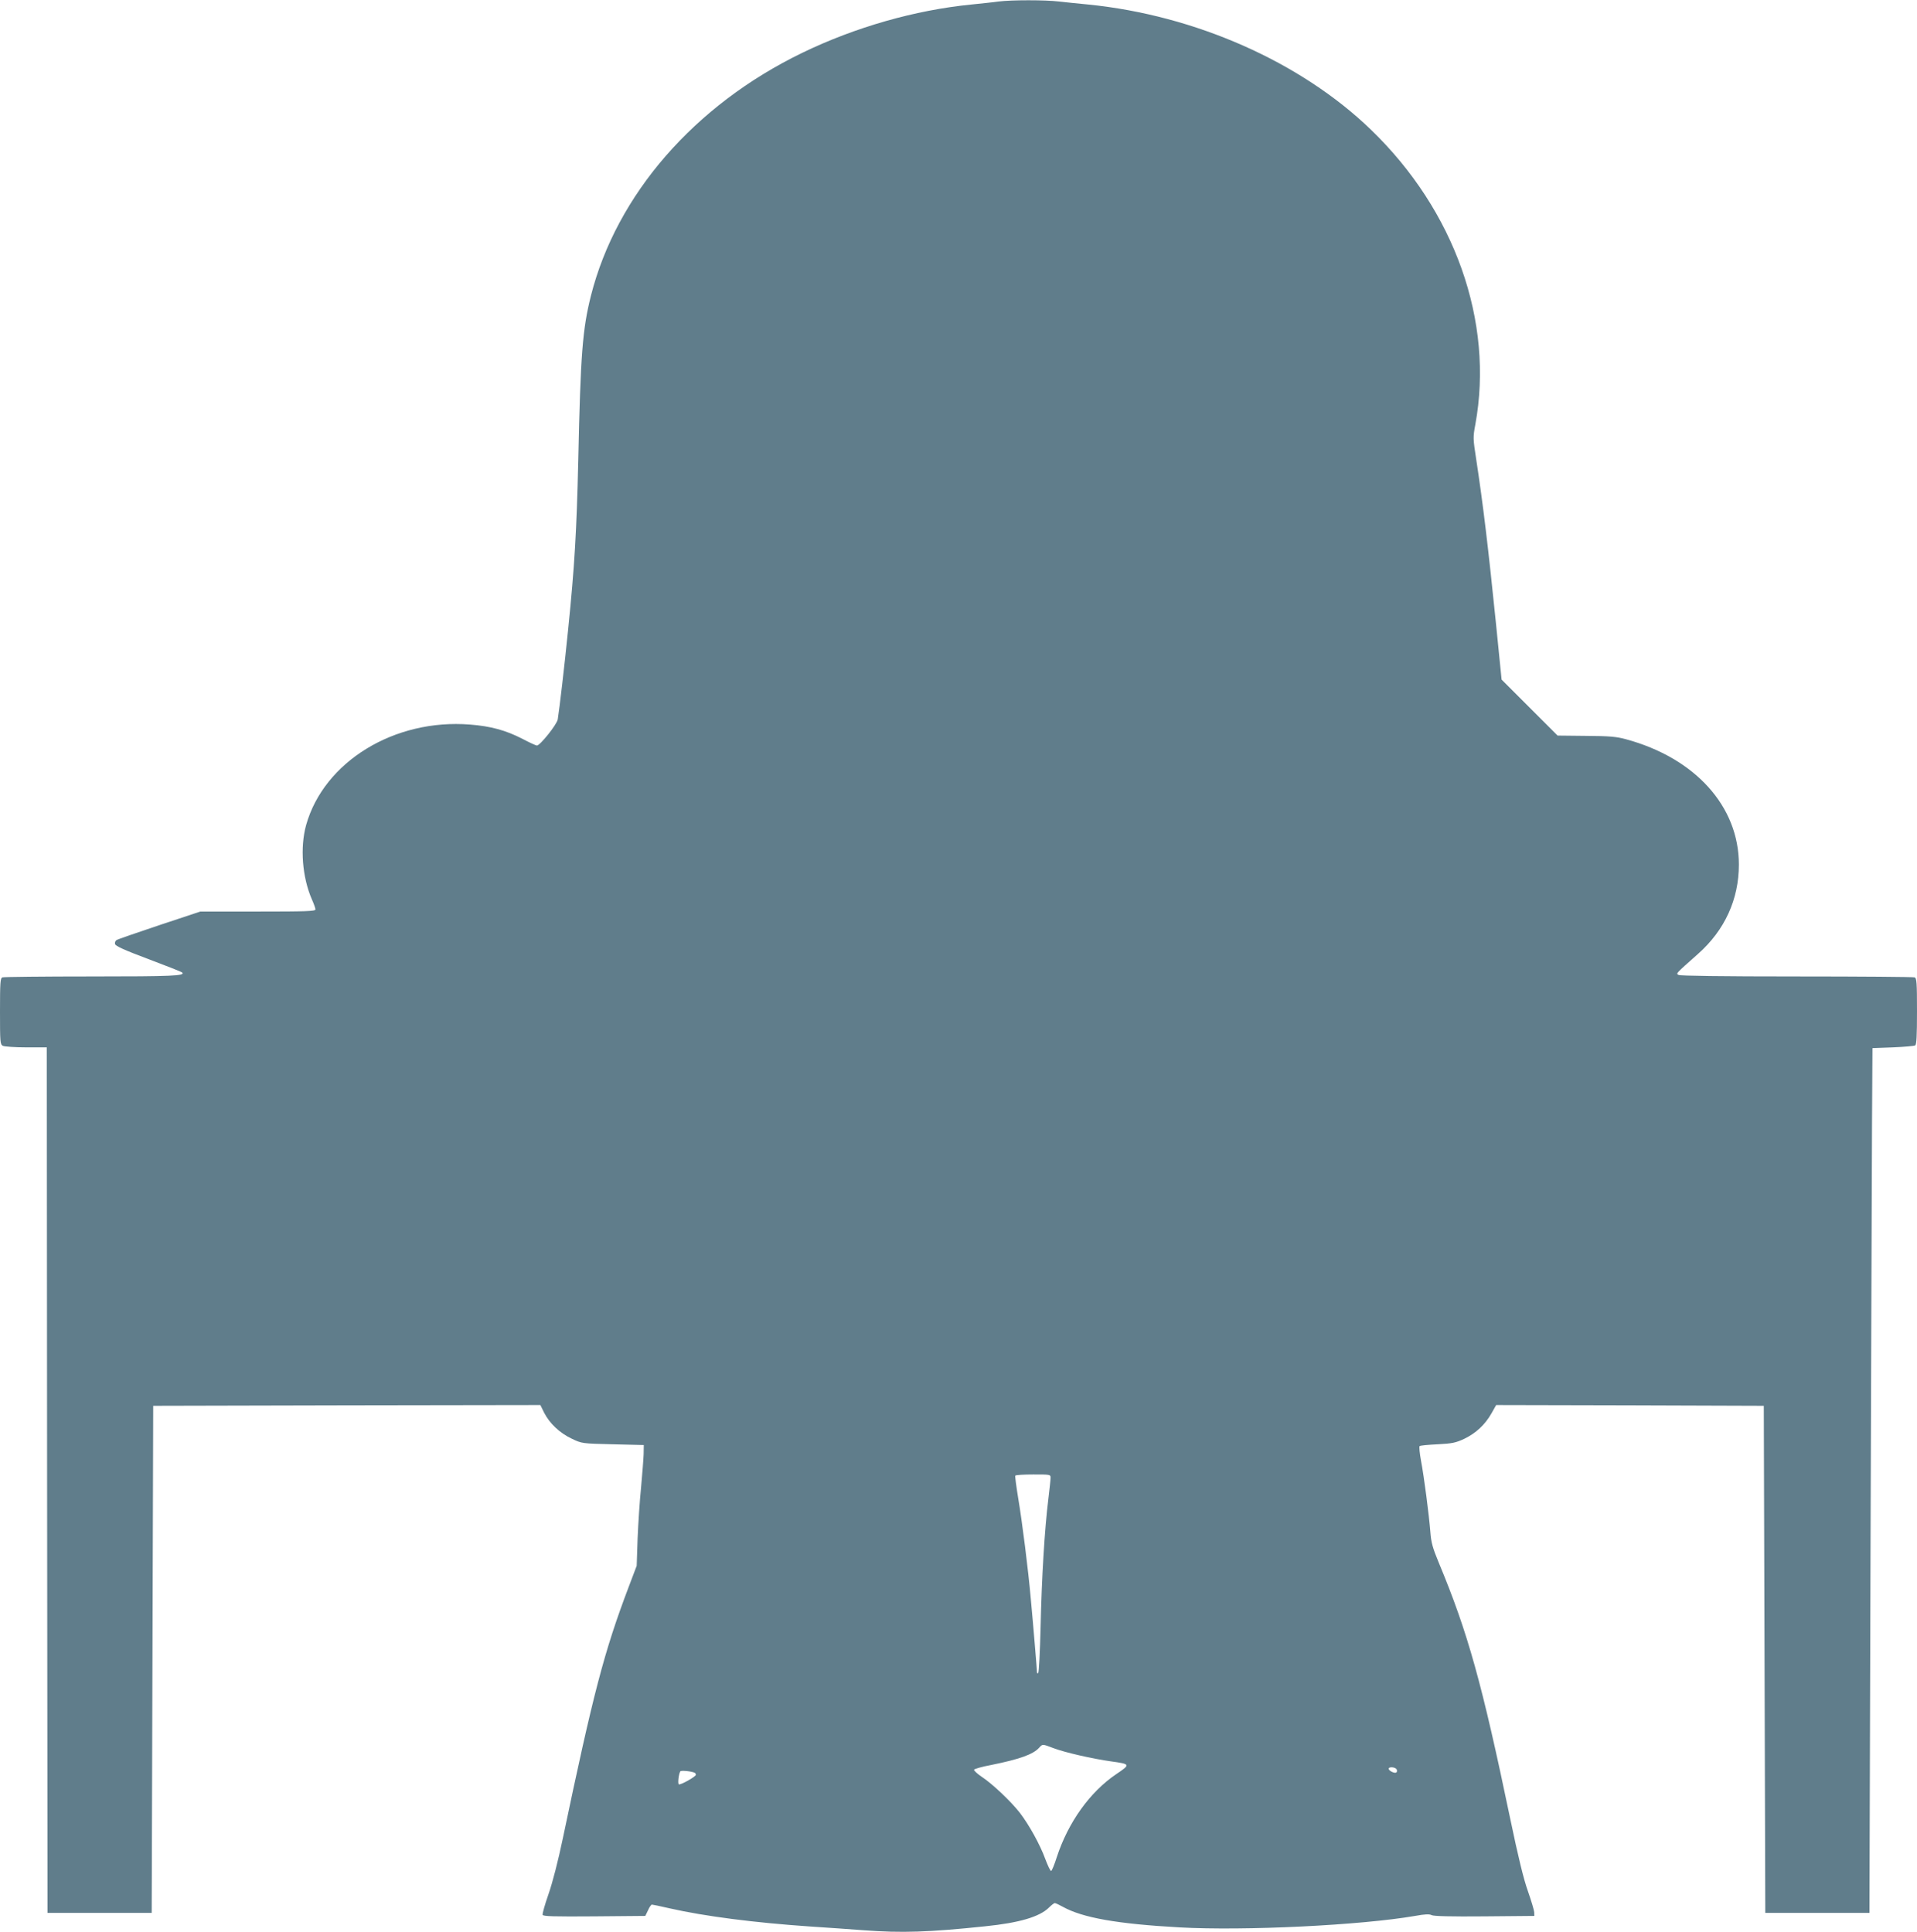
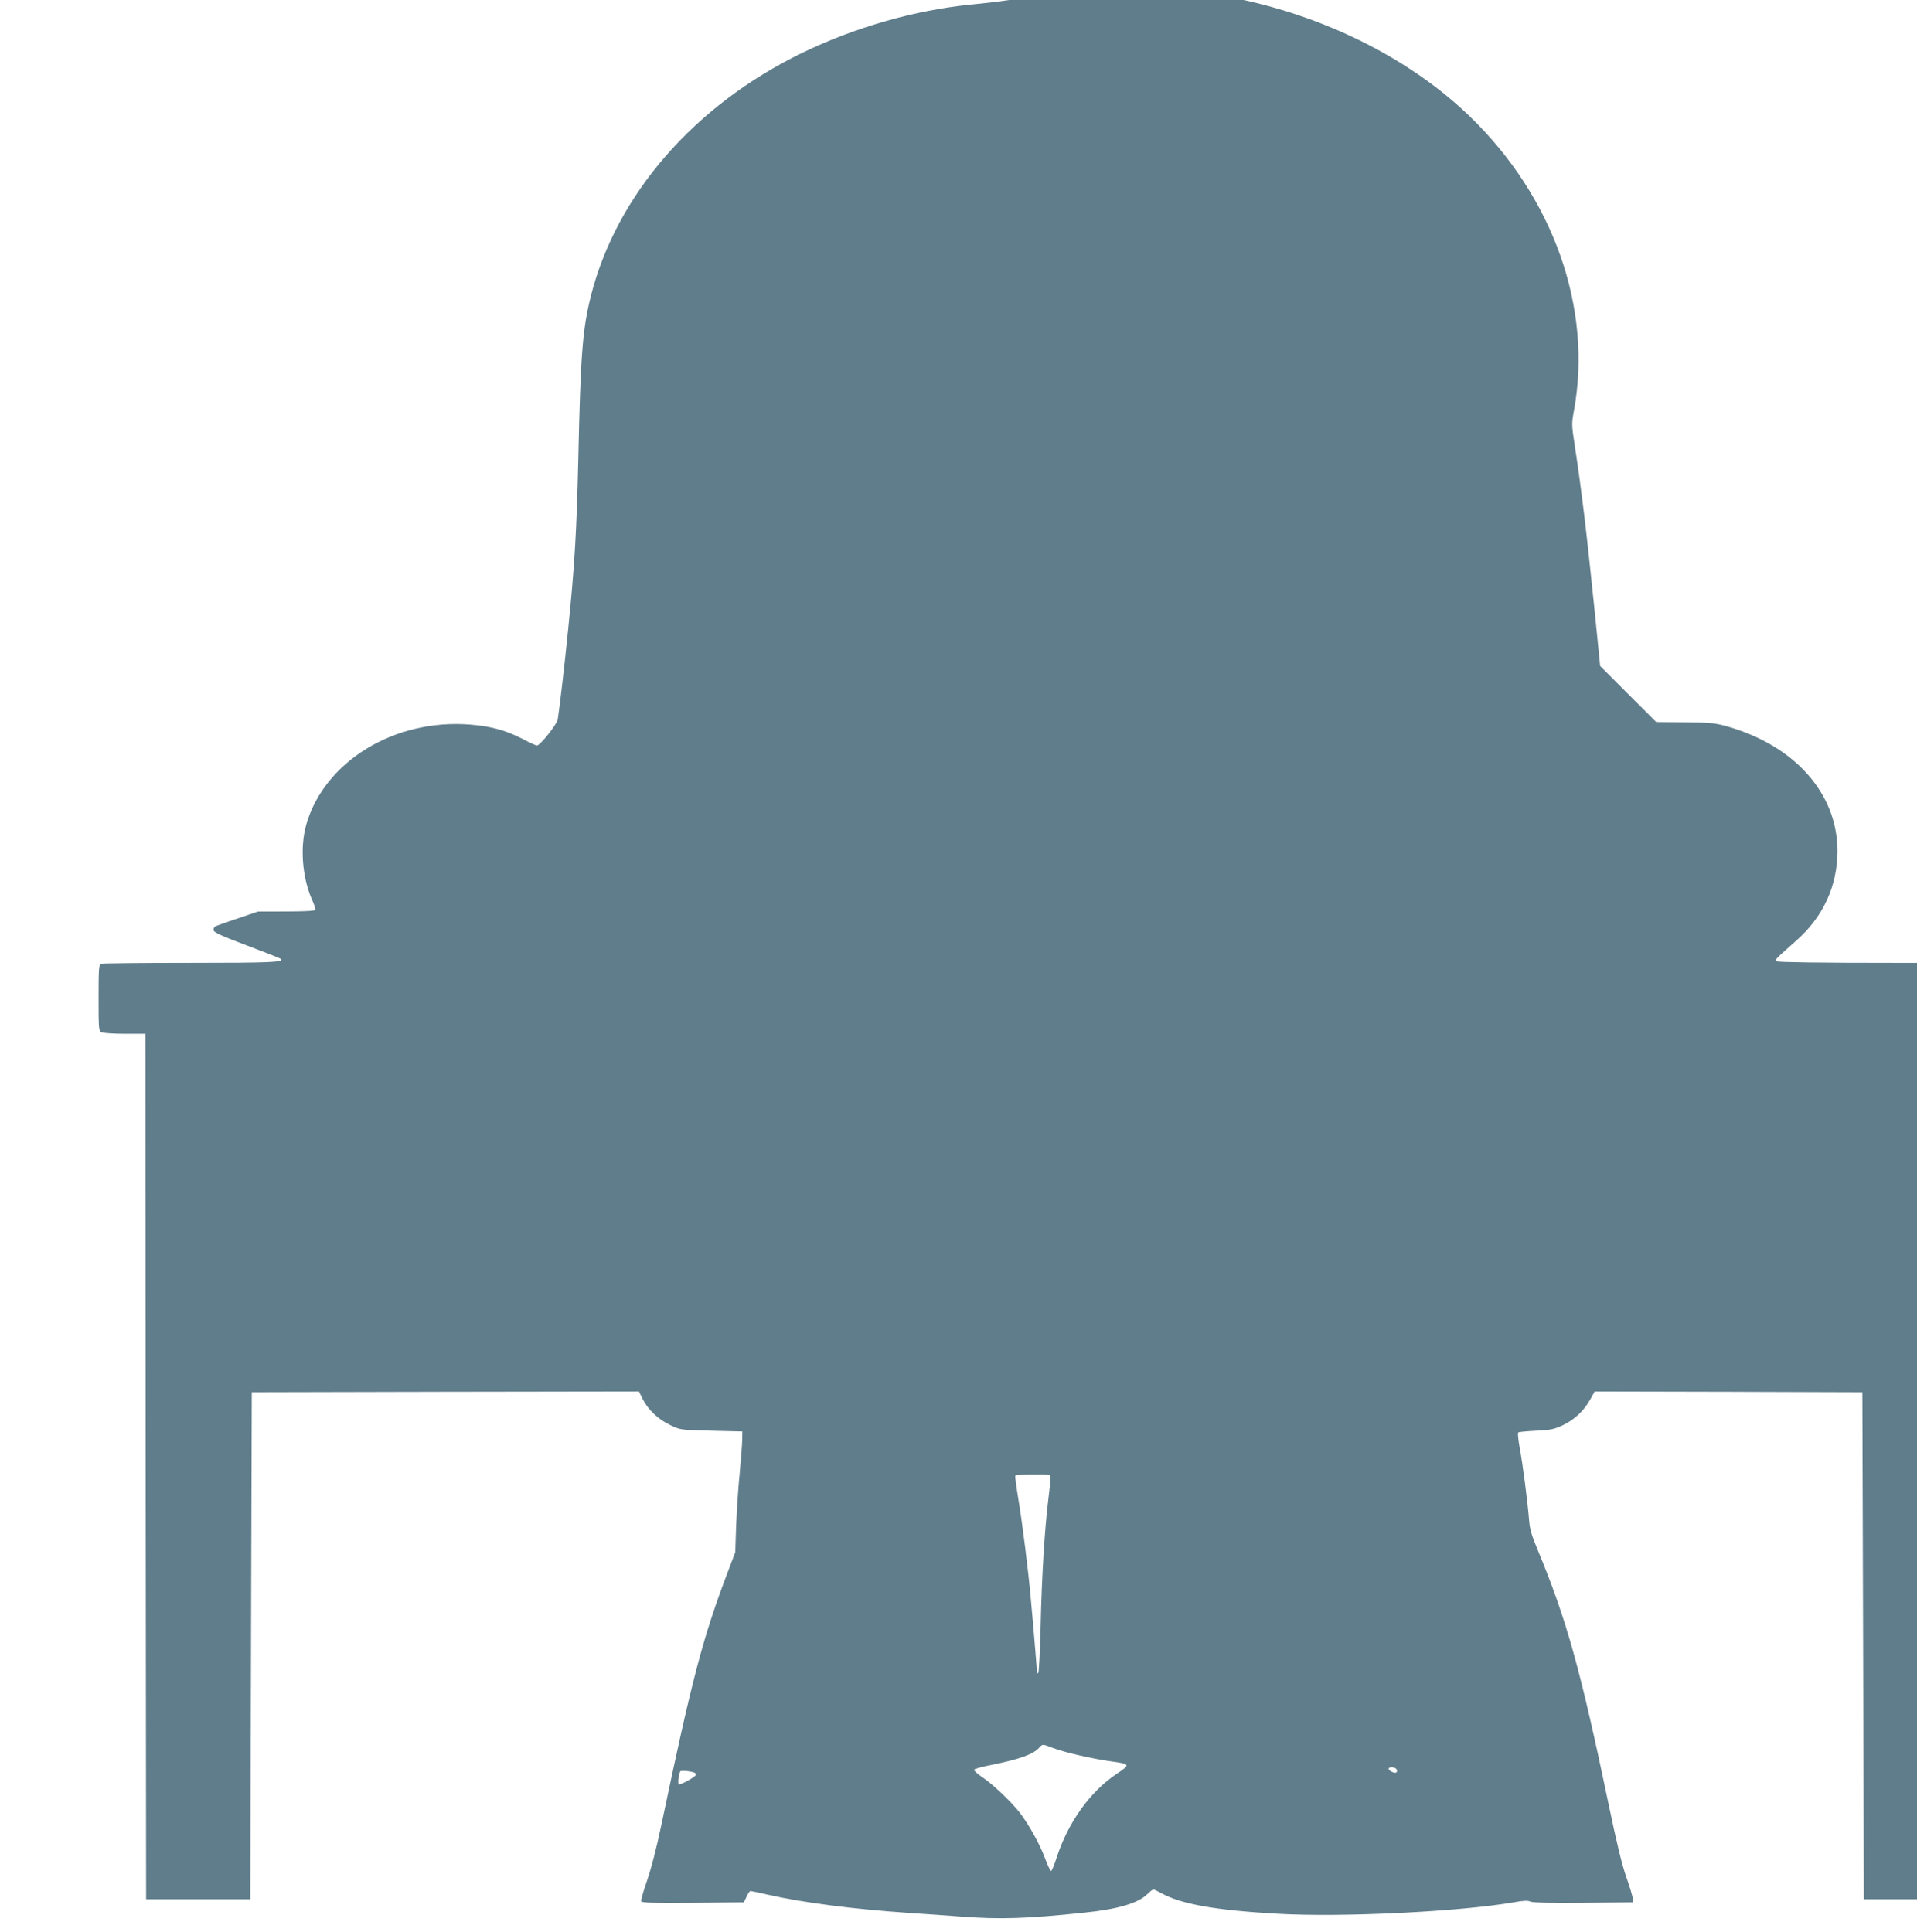
<svg xmlns="http://www.w3.org/2000/svg" version="1.0" width="1270pt" height="1280pt" viewBox="0 0 1270 1280" preserveAspectRatio="xMidYMid meet">
  <g transform="translate(0,1280) scale(0.1,-0.1)" fill="#607d8b" stroke="none">
-     <path d="M6615 12790 c-33 -5 -114 -13 -180 -20 -373 -37 -769 -150 -1120 -320 -714 -346 -1230 -939 -1400 -1609 -56 -223 -69 -388 -84 -1091 -11 -469 -24 -697 -67 -1120 -25 -248 -57 -521 -69 -597 -6 -34 -117 -173 -138 -173 -6 0 -50 20 -97 45 -110 56 -207 83 -346 94 -501 40 -968 -246 -1086 -666 -41 -148 -26 -345 38 -492 13 -29 24 -60 24 -67 0 -12 -64 -14 -381 -14 l-382 0 -271 -90 c-149 -50 -277 -94 -284 -99 -8 -5 -12 -16 -10 -26 2 -13 61 -40 221 -100 120 -45 221 -85 224 -89 22 -22 -66 -26 -599 -26 -317 0 -583 -3 -592 -6 -14 -5 -16 -35 -16 -225 0 -206 1 -219 19 -229 11 -5 81 -10 155 -10 l136 0 2 -2867 3 -2868 345 0 345 0 5 1680 5 1680 1282 3 1283 2 25 -51 c36 -71 104 -135 183 -172 67 -32 67 -32 272 -37 l205 -5 -1 -60 c-1 -33 -9 -132 -17 -221 -9 -88 -19 -241 -23 -340 l-6 -179 -53 -140 c-163 -430 -235 -706 -436 -1665 -32 -153 -68 -292 -95 -370 -24 -69 -42 -131 -39 -138 3 -10 77 -12 342 -10 l338 3 18 37 c9 21 21 38 26 38 4 0 58 -11 118 -25 234 -53 563 -95 928 -120 121 -8 281 -19 356 -25 253 -19 432 -13 804 26 228 23 363 63 425 125 16 16 33 29 38 29 5 0 29 -11 54 -25 130 -72 358 -113 773 -136 428 -24 1202 14 1560 76 66 12 95 13 110 5 13 -7 130 -10 350 -8 l330 3 -1 25 c-1 14 -20 77 -42 140 -28 78 -65 230 -116 475 -188 902 -281 1237 -474 1700 -41 99 -51 135 -56 205 -9 112 -41 361 -62 472 -9 49 -13 92 -9 96 3 4 57 9 119 12 97 5 120 10 176 36 77 37 138 93 181 169 l31 55 886 -2 887 -3 5 -1680 5 -1680 345 0 345 0 7 2365 c4 1301 9 2590 10 2865 l3 500 135 5 c74 3 141 9 148 13 9 6 12 63 12 227 0 189 -2 219 -16 224 -9 3 -361 6 -782 6 -493 0 -772 4 -782 10 -16 11 -24 3 130 140 176 156 270 361 270 591 0 385 -288 706 -749 831 -63 17 -108 21 -264 22 l-188 2 -185 185 -186 186 -38 379 c-51 500 -84 778 -131 1086 -20 131 -21 140 -5 225 125 681 -136 1418 -692 1954 -465 449 -1164 758 -1872 829 -63 6 -151 15 -194 20 -92 11 -314 11 -401 0z m345 -9782 c0 -13 -7 -77 -15 -143 -24 -192 -44 -517 -51 -843 -4 -166 -11 -305 -16 -308 -4 -3 -8 -1 -8 5 0 13 -26 328 -41 486 -17 195 -57 510 -83 665 -13 79 -22 148 -20 152 3 5 57 8 120 8 112 0 114 0 114 -22z m21 -1792 c74 -28 257 -70 379 -87 130 -18 131 -20 36 -84 -175 -118 -319 -319 -395 -551 -15 -48 -32 -89 -37 -91 -5 -2 -22 34 -39 79 -34 94 -108 228 -170 308 -56 72 -180 190 -250 236 -31 21 -54 42 -52 48 2 5 53 20 113 31 188 38 278 70 318 114 24 26 20 26 97 -3z m2272 -141 c4 -8 2 -17 -3 -20 -12 -7 -50 12 -50 25 0 16 47 11 53 -5z m-4650 -22 c4 -2 7 -8 7 -13 0 -12 -103 -70 -113 -63 -8 5 -1 68 10 86 5 8 79 0 96 -10z" />
+     <path d="M6615 12790 c-33 -5 -114 -13 -180 -20 -373 -37 -769 -150 -1120 -320 -714 -346 -1230 -939 -1400 -1609 -56 -223 -69 -388 -84 -1091 -11 -469 -24 -697 -67 -1120 -25 -248 -57 -521 -69 -597 -6 -34 -117 -173 -138 -173 -6 0 -50 20 -97 45 -110 56 -207 83 -346 94 -501 40 -968 -246 -1086 -666 -41 -148 -26 -345 38 -492 13 -29 24 -60 24 -67 0 -12 -64 -14 -381 -14 c-149 -50 -277 -94 -284 -99 -8 -5 -12 -16 -10 -26 2 -13 61 -40 221 -100 120 -45 221 -85 224 -89 22 -22 -66 -26 -599 -26 -317 0 -583 -3 -592 -6 -14 -5 -16 -35 -16 -225 0 -206 1 -219 19 -229 11 -5 81 -10 155 -10 l136 0 2 -2867 3 -2868 345 0 345 0 5 1680 5 1680 1282 3 1283 2 25 -51 c36 -71 104 -135 183 -172 67 -32 67 -32 272 -37 l205 -5 -1 -60 c-1 -33 -9 -132 -17 -221 -9 -88 -19 -241 -23 -340 l-6 -179 -53 -140 c-163 -430 -235 -706 -436 -1665 -32 -153 -68 -292 -95 -370 -24 -69 -42 -131 -39 -138 3 -10 77 -12 342 -10 l338 3 18 37 c9 21 21 38 26 38 4 0 58 -11 118 -25 234 -53 563 -95 928 -120 121 -8 281 -19 356 -25 253 -19 432 -13 804 26 228 23 363 63 425 125 16 16 33 29 38 29 5 0 29 -11 54 -25 130 -72 358 -113 773 -136 428 -24 1202 14 1560 76 66 12 95 13 110 5 13 -7 130 -10 350 -8 l330 3 -1 25 c-1 14 -20 77 -42 140 -28 78 -65 230 -116 475 -188 902 -281 1237 -474 1700 -41 99 -51 135 -56 205 -9 112 -41 361 -62 472 -9 49 -13 92 -9 96 3 4 57 9 119 12 97 5 120 10 176 36 77 37 138 93 181 169 l31 55 886 -2 887 -3 5 -1680 5 -1680 345 0 345 0 7 2365 c4 1301 9 2590 10 2865 l3 500 135 5 c74 3 141 9 148 13 9 6 12 63 12 227 0 189 -2 219 -16 224 -9 3 -361 6 -782 6 -493 0 -772 4 -782 10 -16 11 -24 3 130 140 176 156 270 361 270 591 0 385 -288 706 -749 831 -63 17 -108 21 -264 22 l-188 2 -185 185 -186 186 -38 379 c-51 500 -84 778 -131 1086 -20 131 -21 140 -5 225 125 681 -136 1418 -692 1954 -465 449 -1164 758 -1872 829 -63 6 -151 15 -194 20 -92 11 -314 11 -401 0z m345 -9782 c0 -13 -7 -77 -15 -143 -24 -192 -44 -517 -51 -843 -4 -166 -11 -305 -16 -308 -4 -3 -8 -1 -8 5 0 13 -26 328 -41 486 -17 195 -57 510 -83 665 -13 79 -22 148 -20 152 3 5 57 8 120 8 112 0 114 0 114 -22z m21 -1792 c74 -28 257 -70 379 -87 130 -18 131 -20 36 -84 -175 -118 -319 -319 -395 -551 -15 -48 -32 -89 -37 -91 -5 -2 -22 34 -39 79 -34 94 -108 228 -170 308 -56 72 -180 190 -250 236 -31 21 -54 42 -52 48 2 5 53 20 113 31 188 38 278 70 318 114 24 26 20 26 97 -3z m2272 -141 c4 -8 2 -17 -3 -20 -12 -7 -50 12 -50 25 0 16 47 11 53 -5z m-4650 -22 c4 -2 7 -8 7 -13 0 -12 -103 -70 -113 -63 -8 5 -1 68 10 86 5 8 79 0 96 -10z" />
  </g>
</svg>